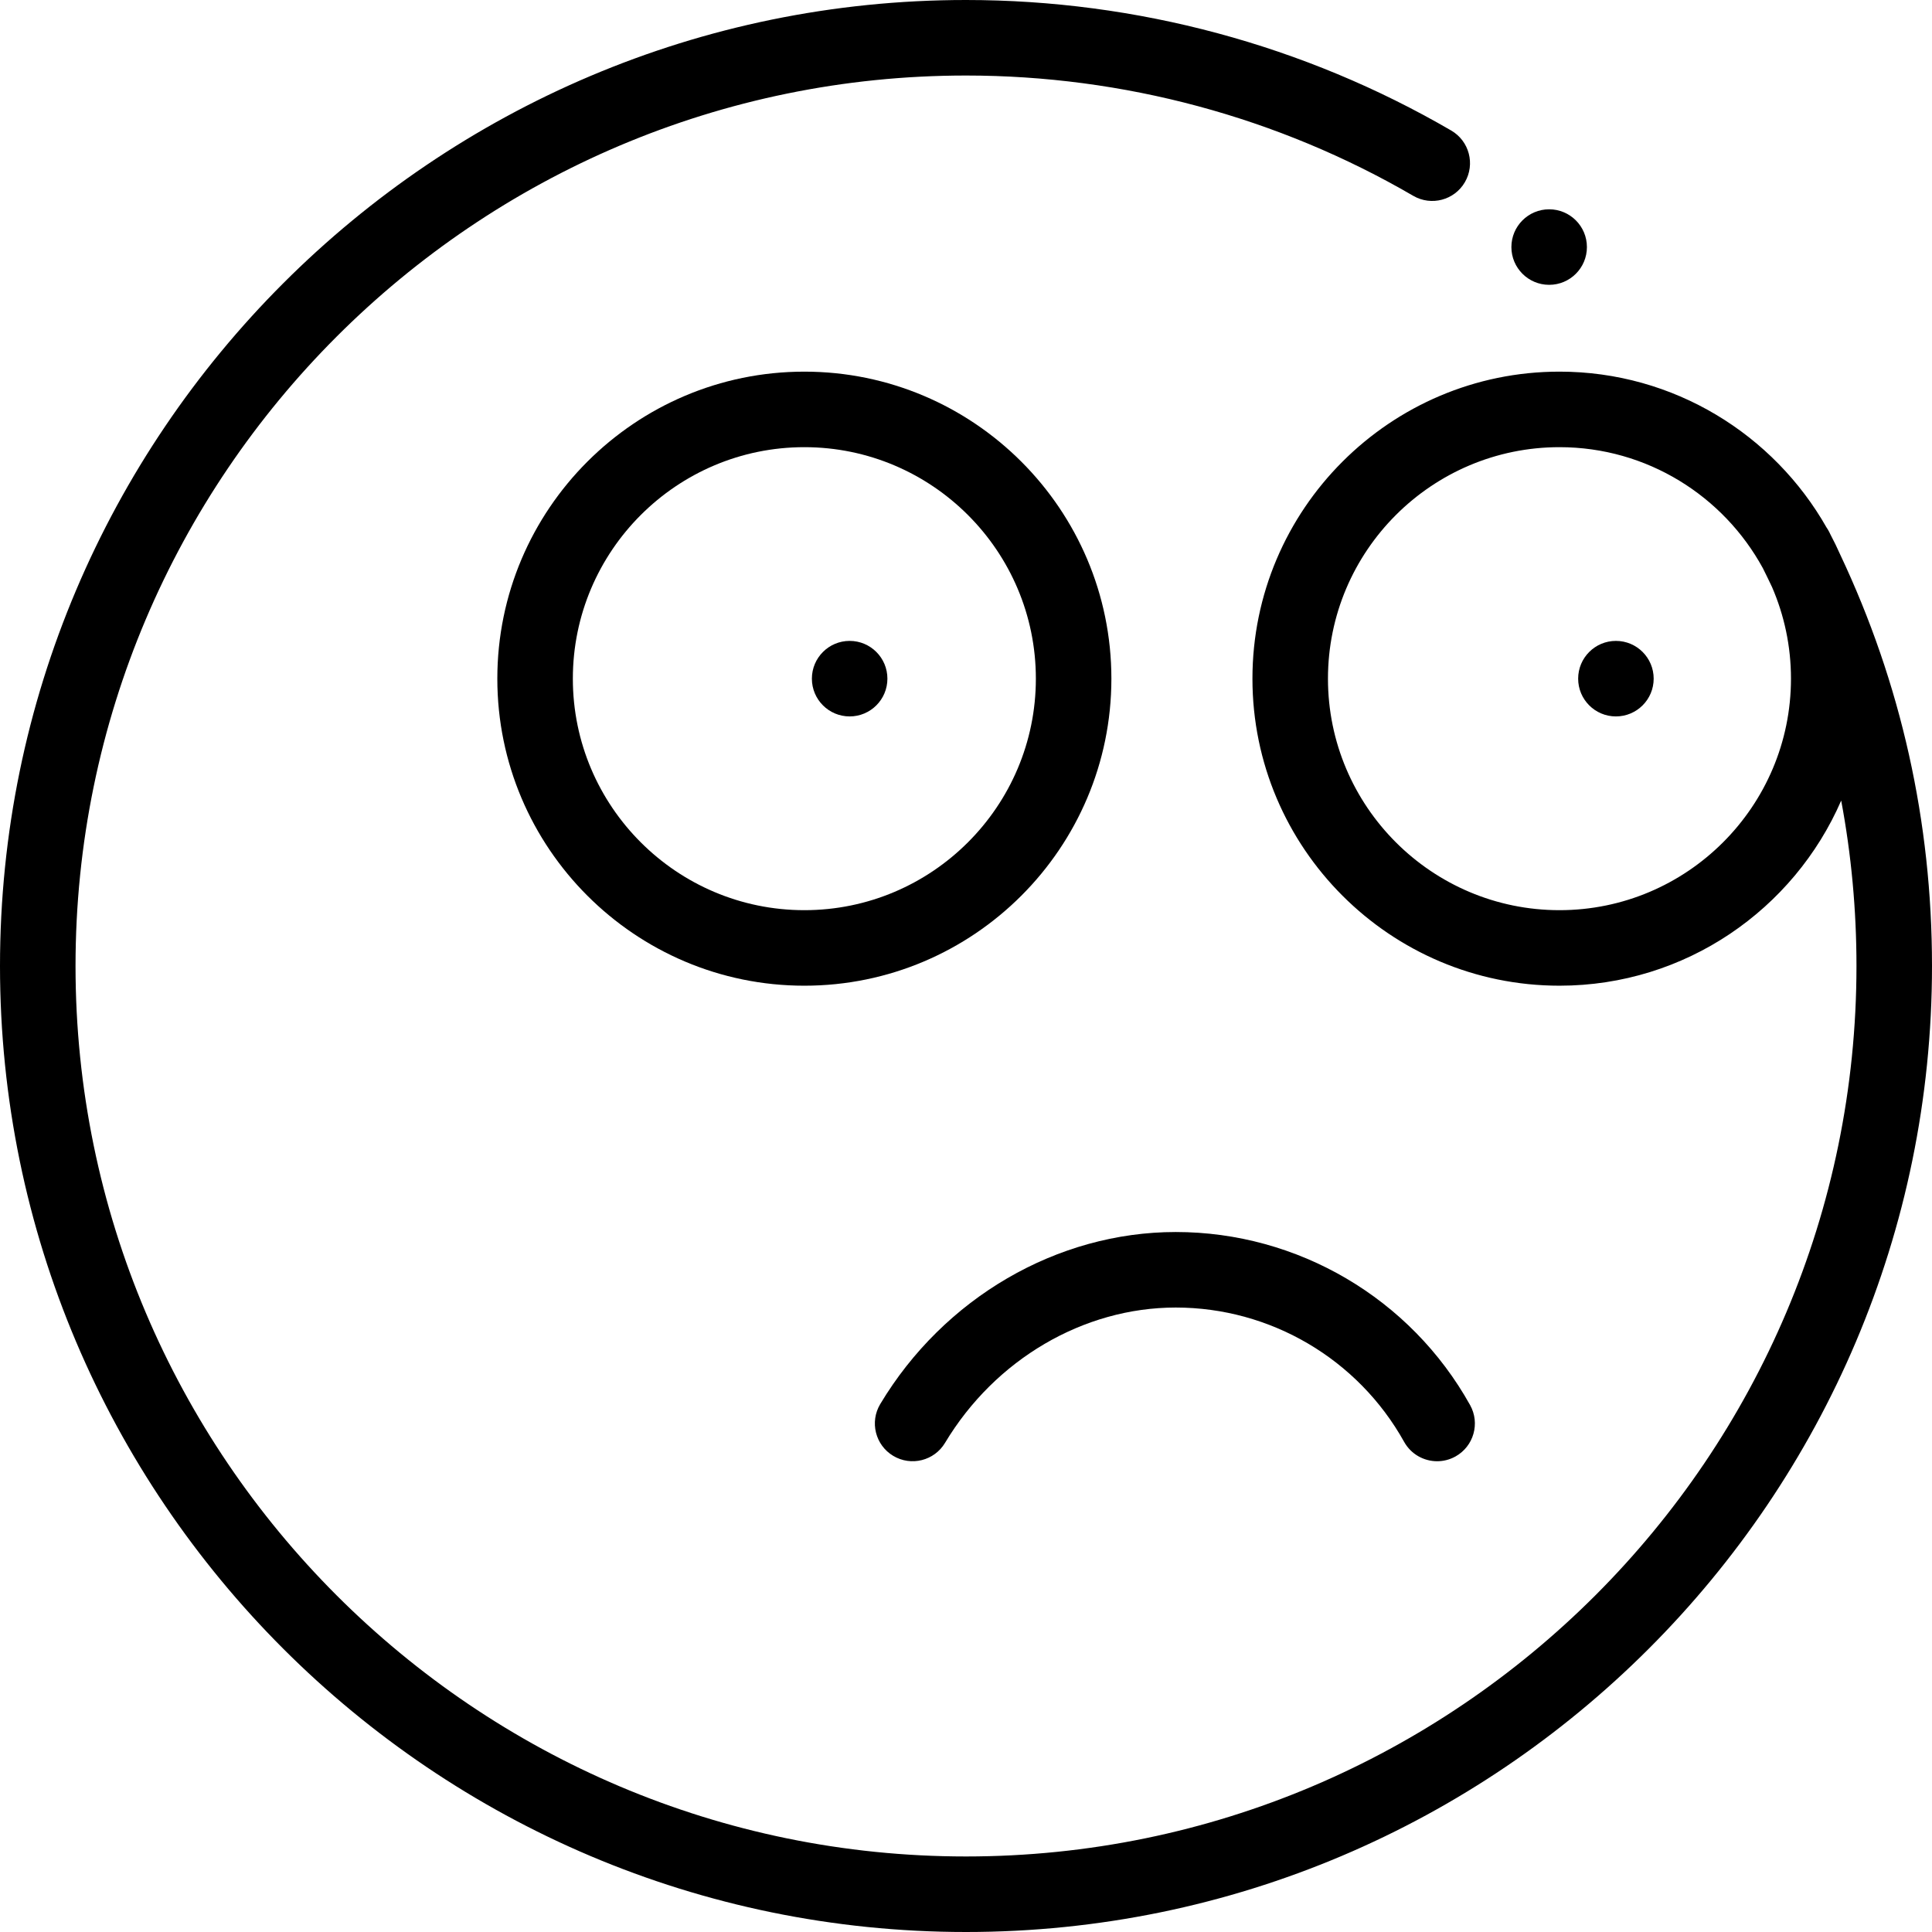
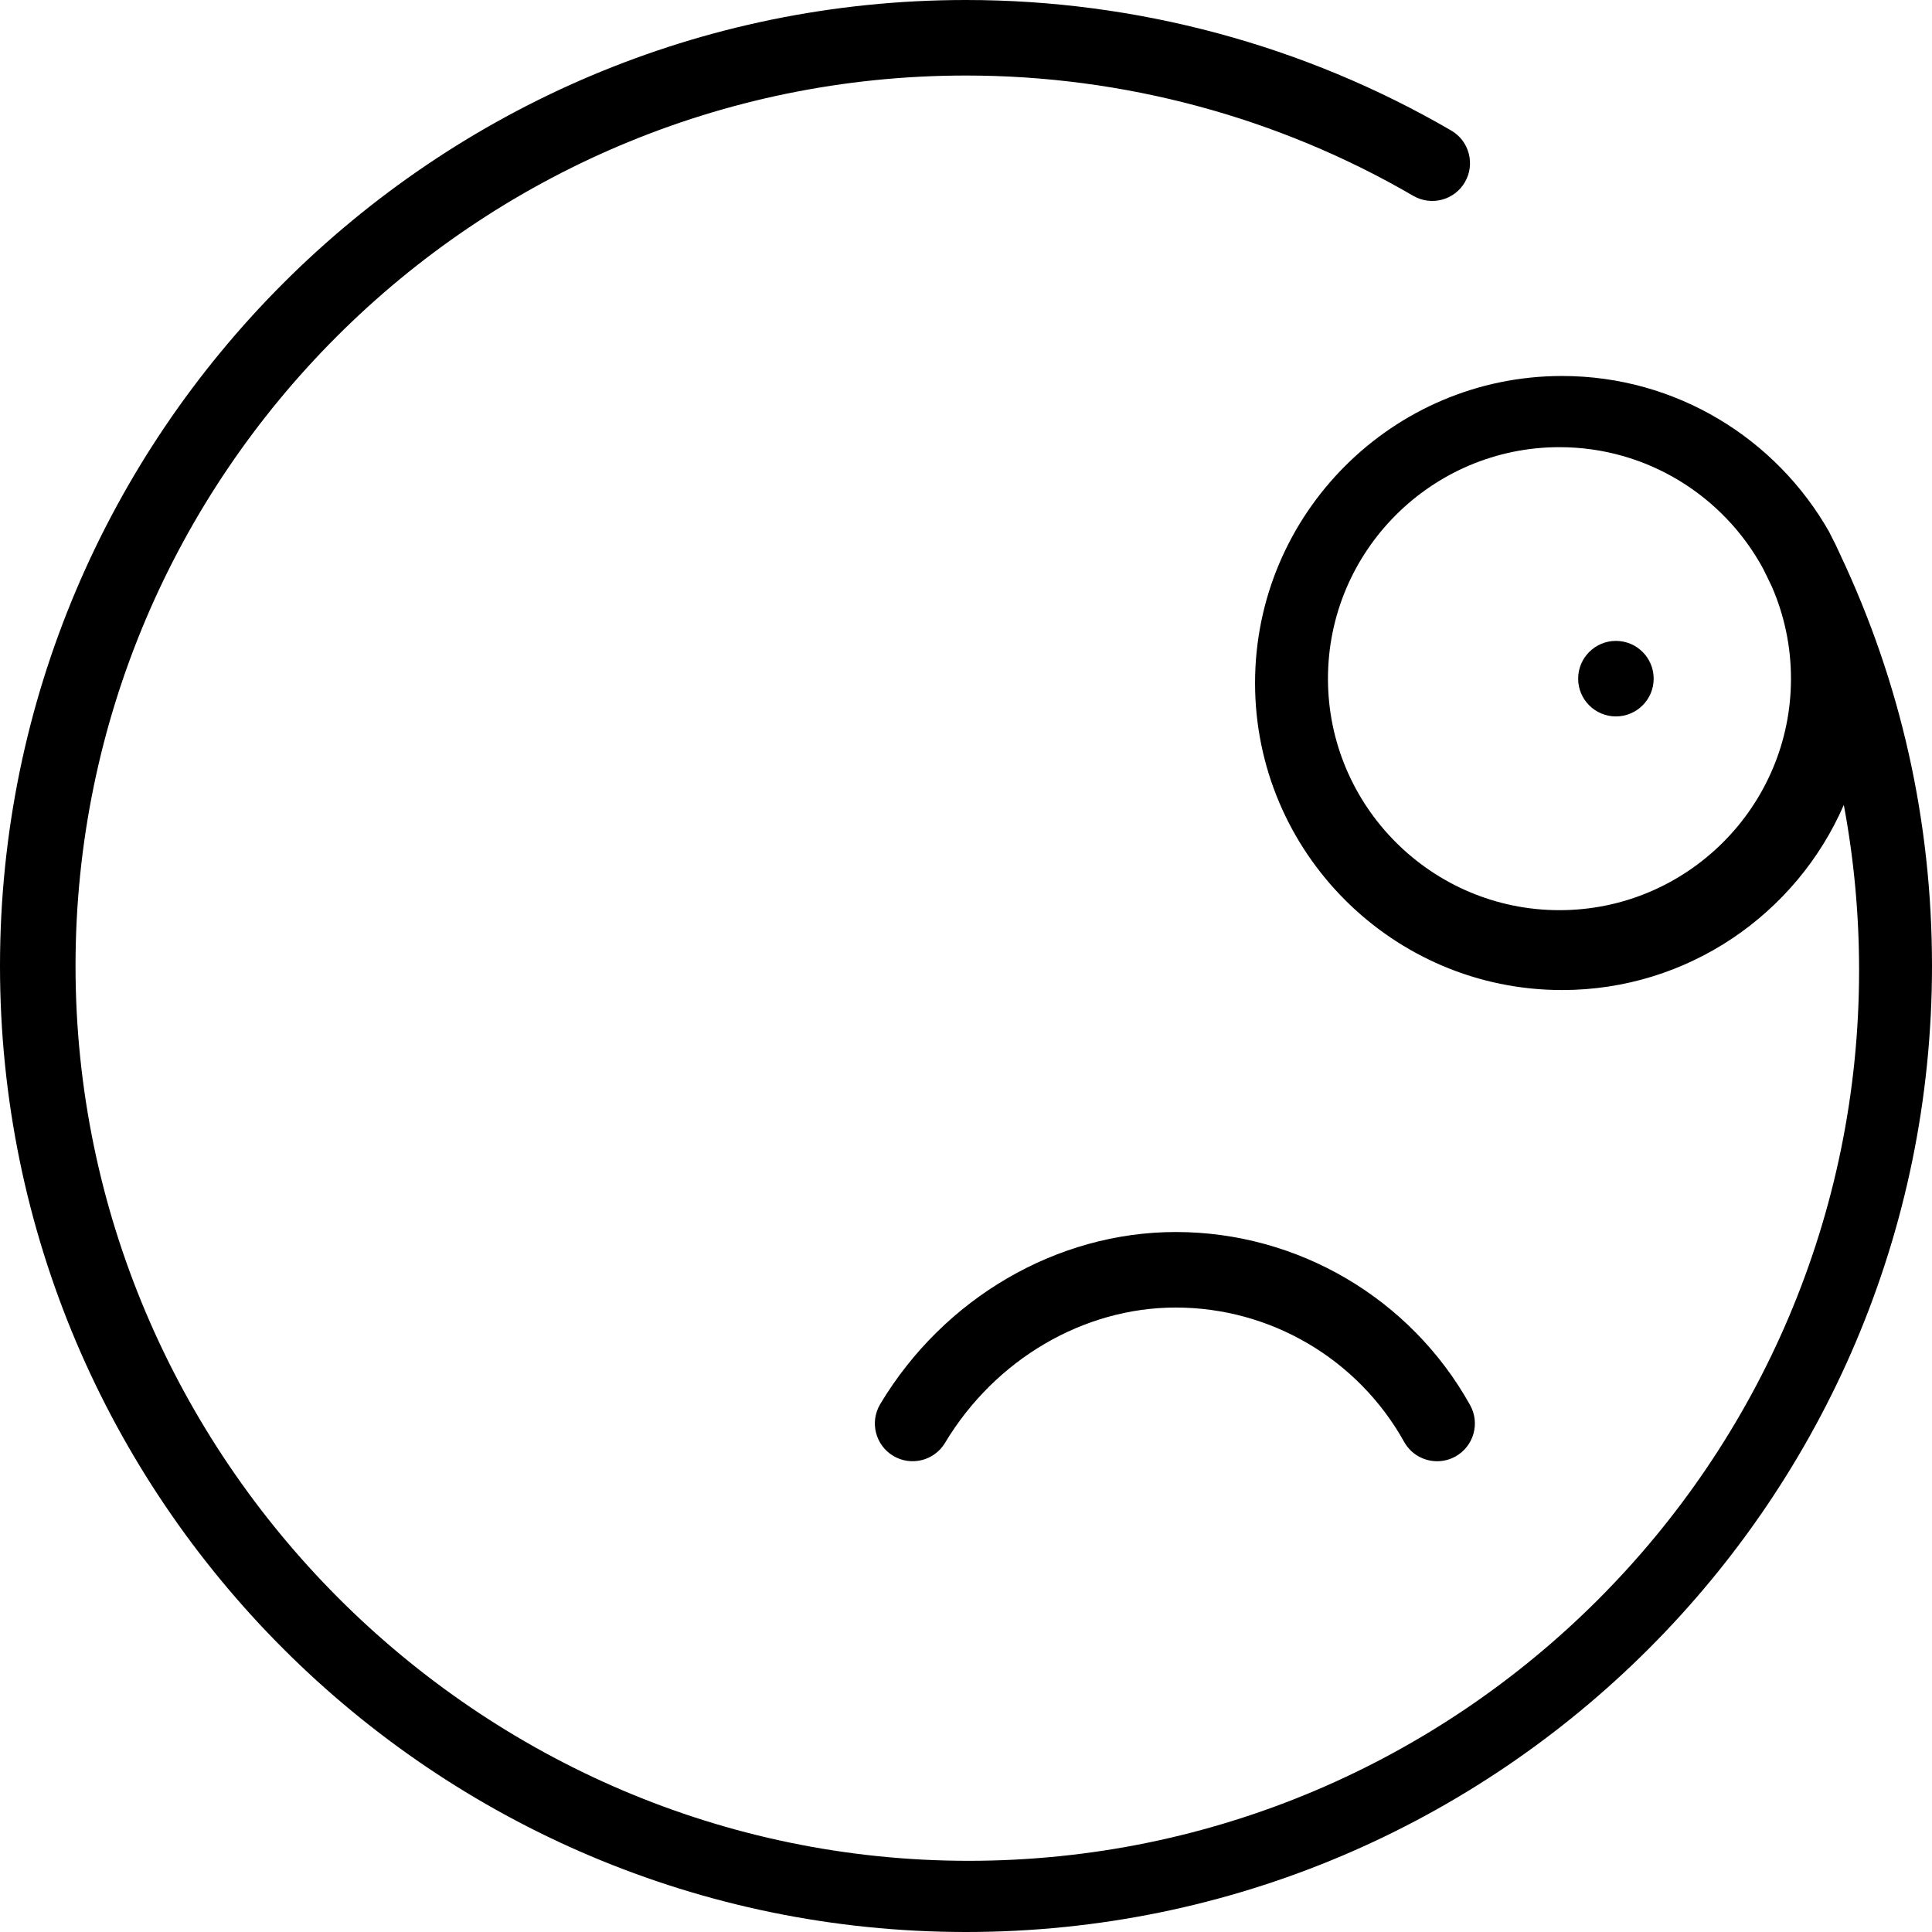
<svg xmlns="http://www.w3.org/2000/svg" fill="#000000" height="800px" width="800px" version="1.1" id="Layer_1" viewBox="0 0 512 512" xml:space="preserve">
  <g>
    <g>
-       <path d="M213.163,98.49c-44.865,0-81.366,36.5-81.366,81.366c0,44.865,36.5,81.365,81.366,81.365s81.366-36.5,81.366-81.365    C294.53,134.99,258.028,98.49,213.163,98.49z M213.163,241.206c-33.83,0-61.352-27.522-61.352-61.35s27.522-61.352,61.352-61.352    c33.83,0,61.352,27.523,61.352,61.352S246.992,241.206,213.163,241.206z" />
-     </g>
+       </g>
  </g>
  <g>
    <g>
-       <circle cx="225.165" cy="179.852" r="10.007" />
-     </g>
+       </g>
  </g>
  <g>
    <g>
      <circle cx="428.234" cy="179.852" r="10.007" />
    </g>
  </g>
  <g>
    <g>
      <path d="M389.593,372.365c-15.761-28.293-45.651-45.868-78.007-45.868c-31.443,0-61.452,17.47-78.312,45.592    c-2.842,4.739-1.304,10.887,3.437,13.727c4.741,2.839,10.888,1.302,13.729-3.437c13.264-22.124,36.694-35.869,61.146-35.869    c25.101,0,48.292,13.639,60.522,35.593c1.831,3.288,5.238,5.14,8.752,5.14c1.648,0,3.318-0.408,4.861-1.266    C390.549,383.287,392.283,377.193,389.593,372.365z" />
    </g>
  </g>
  <g>
    <g>
-       <path d="M487.659,146.936c-0.781-1.757-1.615-3.484-2.514-5.173c-0.131-0.263-0.252-0.528-0.384-0.79    c-0.205-0.407-0.443-0.786-0.693-1.153c-13.997-24.653-40.475-41.332-70.793-41.332c-44.866,0-81.366,36.5-81.366,81.366    c0,44.865,36.5,81.365,81.366,81.365c33.39,0,62.134-20.223,74.66-49.059c2.678,14.313,4.048,28.943,4.048,43.838    c0,130.124-105.862,235.984-235.985,235.984S20.015,386.124,20.015,256S125.876,20.015,256,20.015    c41.708,0,82.694,11.024,118.528,31.881c4.774,2.778,10.903,1.162,13.682-3.616c2.779-4.777,1.162-10.903-3.615-13.683    C345.709,11.963,301.24,0,256,0C114.84,0,0,114.84,0,256c0,141.158,114.84,256,256,256s256-114.84,256-255.999    C512,217.779,503.807,181.125,487.659,146.936z M413.276,241.206c-33.83,0-61.352-27.522-61.352-61.35    s27.522-61.352,61.352-61.352c23.234,0,43.493,12.984,53.904,32.077c0.833,1.663,1.643,3.333,2.434,5.008    c3.221,7.448,5.014,15.65,5.014,24.267C474.627,213.686,447.106,241.206,413.276,241.206z" />
+       <path d="M487.659,146.936c-0.781-1.757-1.615-3.484-2.514-5.173c-0.131-0.263-0.252-0.528-0.384-0.79    c-13.997-24.653-40.475-41.332-70.793-41.332c-44.866,0-81.366,36.5-81.366,81.366    c0,44.865,36.5,81.365,81.366,81.365c33.39,0,62.134-20.223,74.66-49.059c2.678,14.313,4.048,28.943,4.048,43.838    c0,130.124-105.862,235.984-235.985,235.984S20.015,386.124,20.015,256S125.876,20.015,256,20.015    c41.708,0,82.694,11.024,118.528,31.881c4.774,2.778,10.903,1.162,13.682-3.616c2.779-4.777,1.162-10.903-3.615-13.683    C345.709,11.963,301.24,0,256,0C114.84,0,0,114.84,0,256c0,141.158,114.84,256,256,256s256-114.84,256-255.999    C512,217.779,503.807,181.125,487.659,146.936z M413.276,241.206c-33.83,0-61.352-27.522-61.352-61.35    s27.522-61.352,61.352-61.352c23.234,0,43.493,12.984,53.904,32.077c0.833,1.663,1.643,3.333,2.434,5.008    c3.221,7.448,5.014,15.65,5.014,24.267C474.627,213.686,447.106,241.206,413.276,241.206z" />
    </g>
  </g>
  <g>
    <g>
-       <circle cx="410.542" cy="65.475" r="10.007" />
-     </g>
+       </g>
  </g>
</svg>